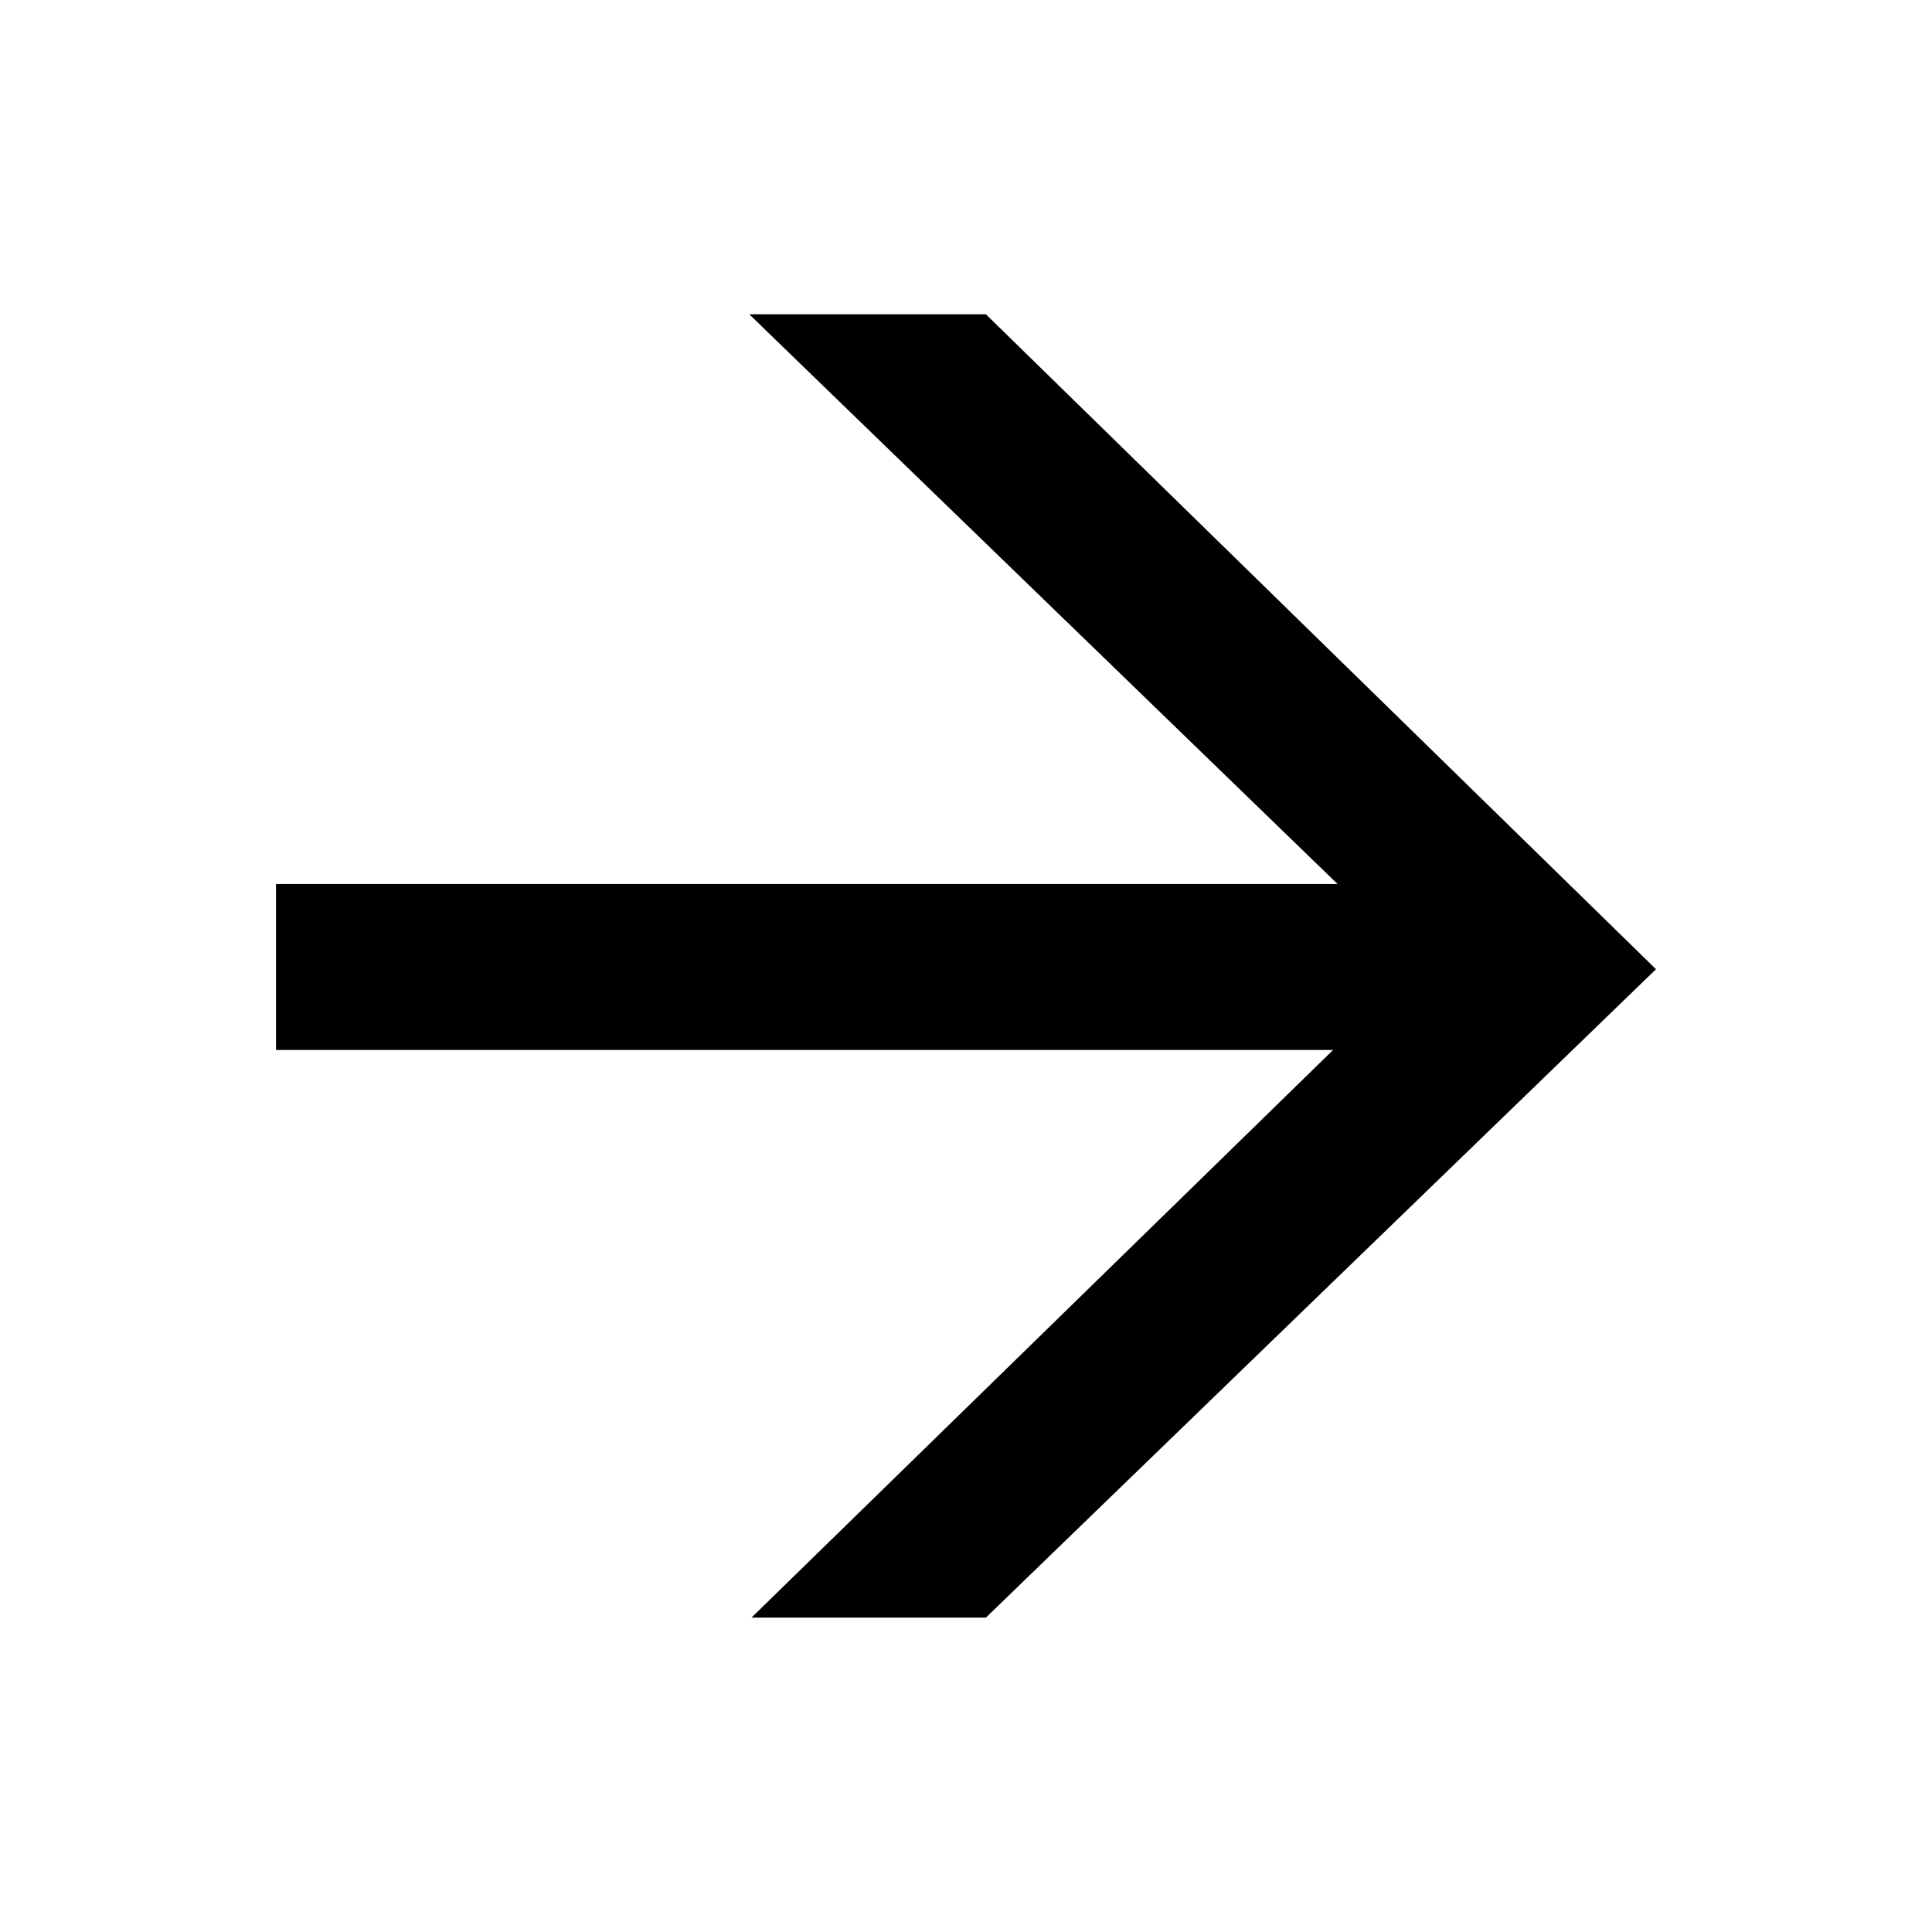
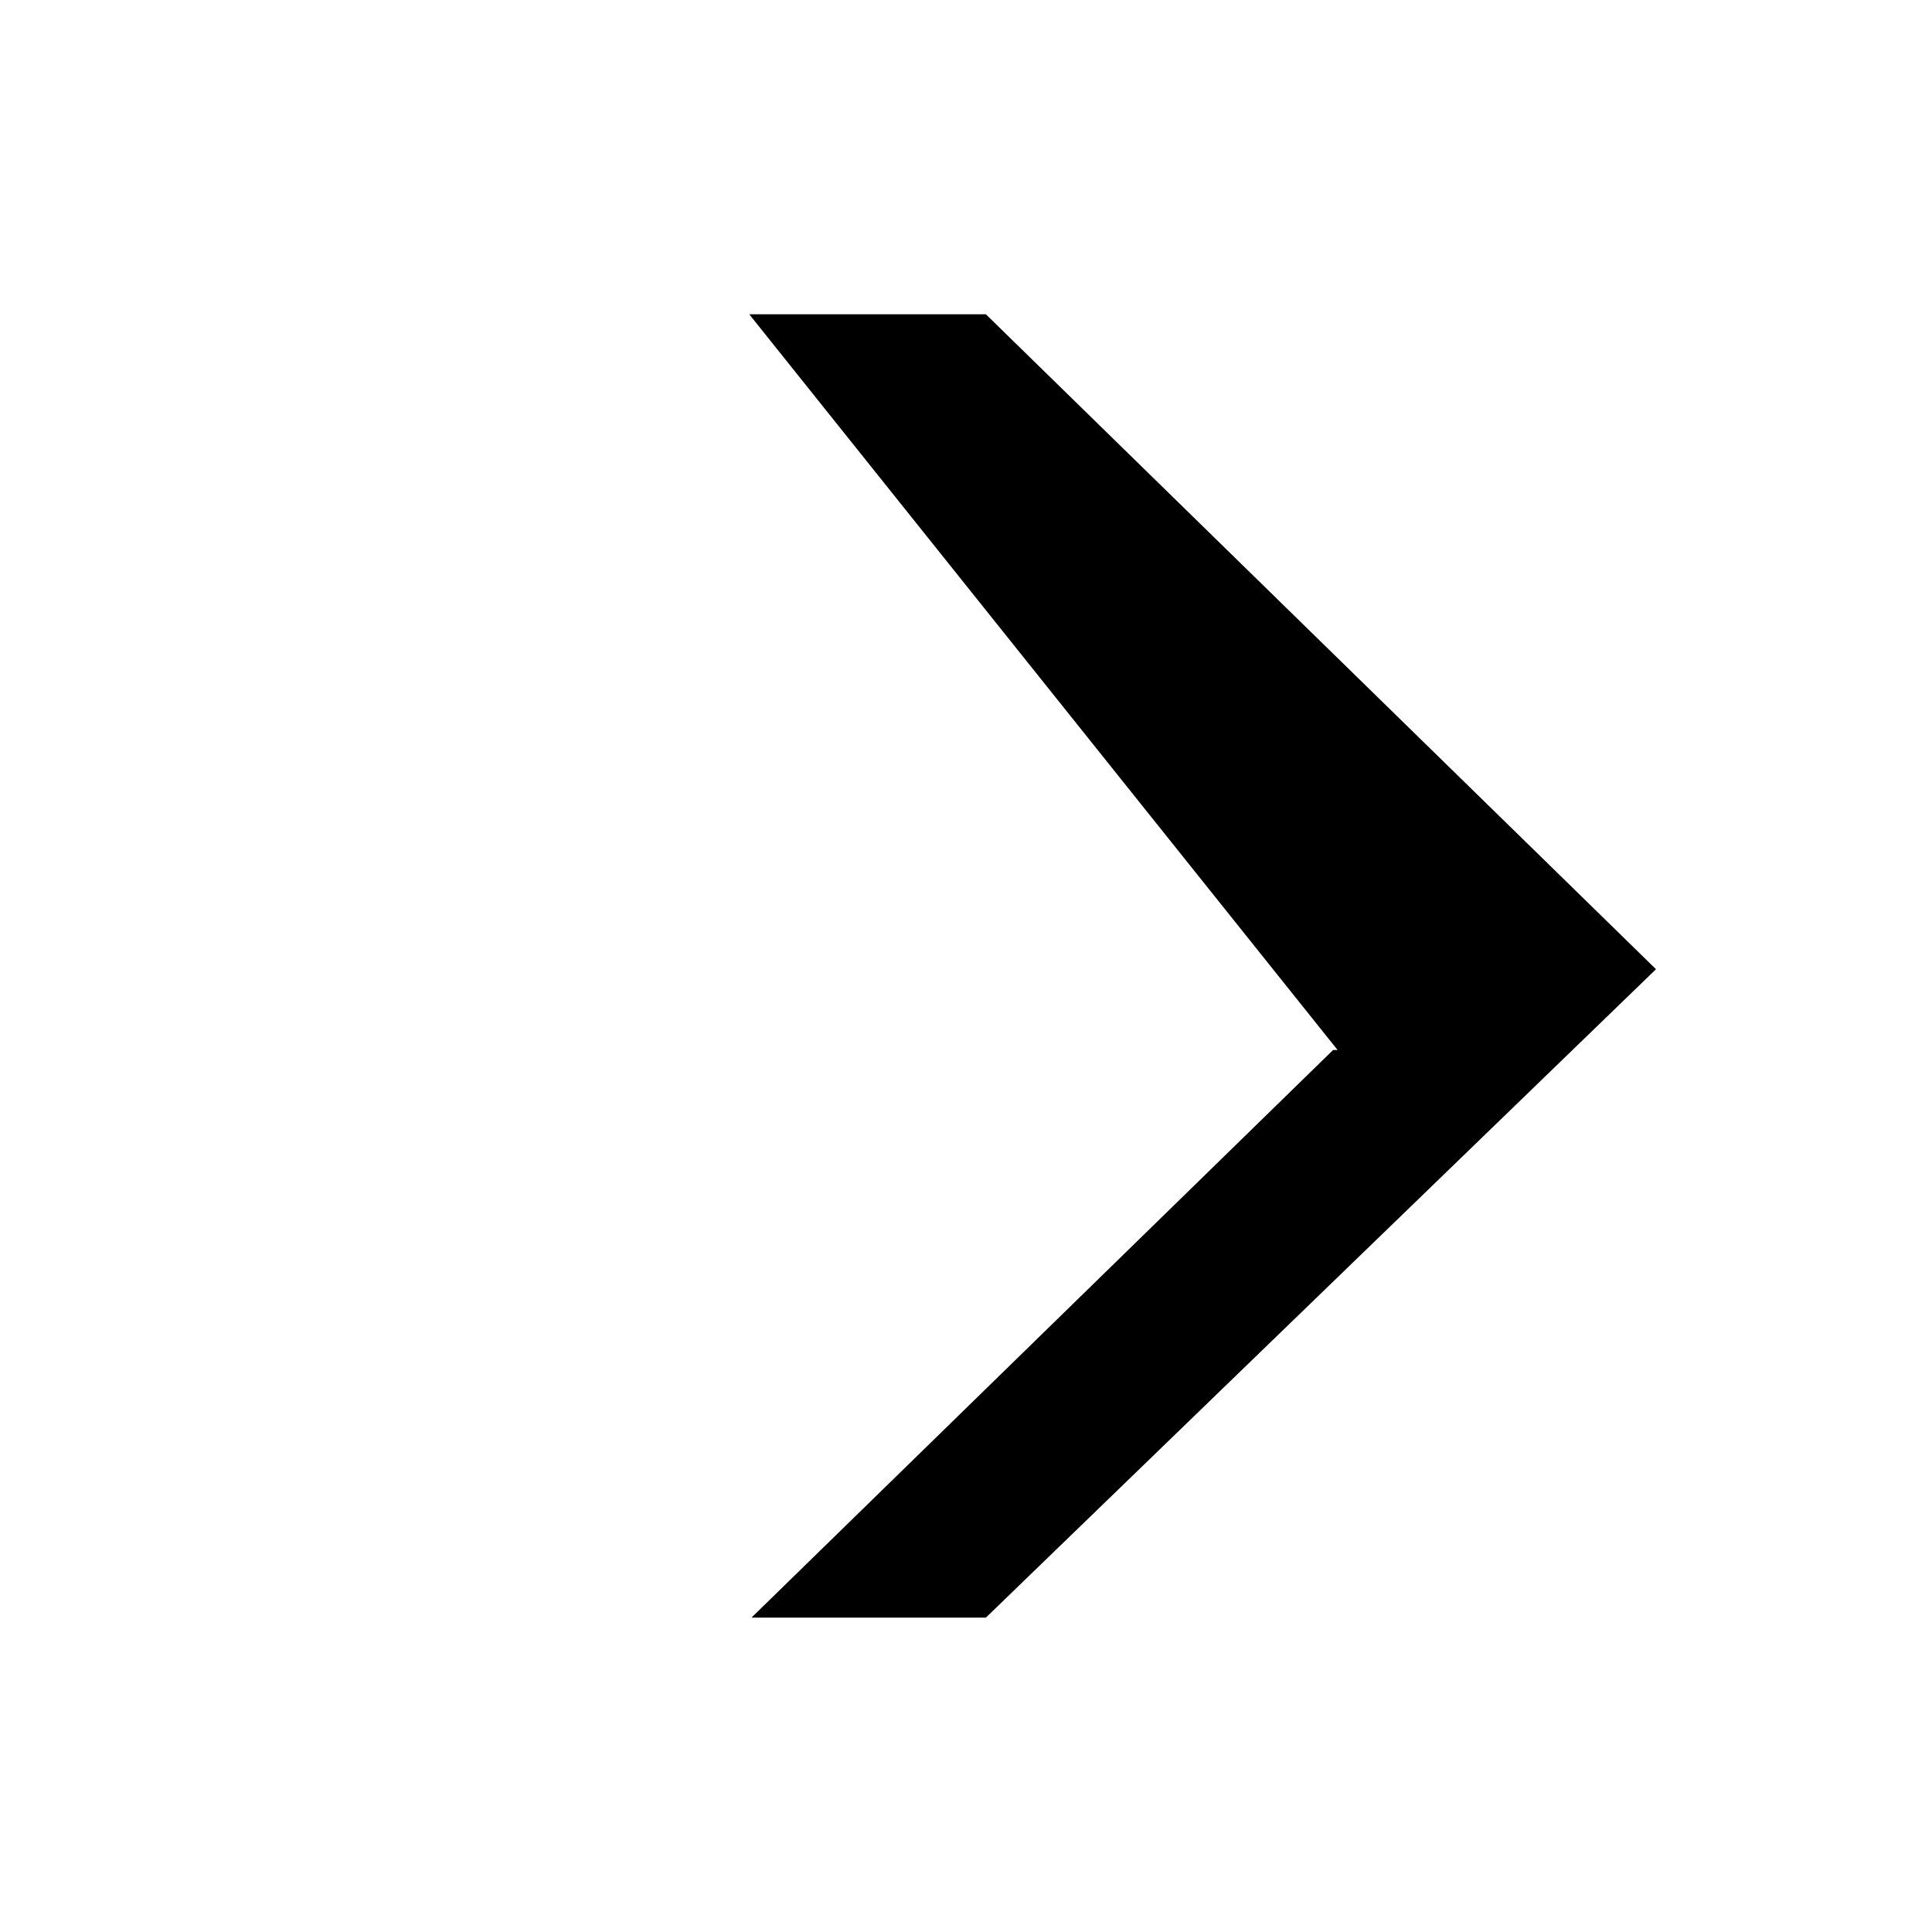
<svg xmlns="http://www.w3.org/2000/svg" width="40" height="40" viewBox="0 0 21 20" fill="none">
-   <path d="M18 10.035L10.716 17.083H8.168L14.49 10.913H3V9.109H14.539L8.144 2.916H10.716L18 10.035Z" fill="#000" />
+   <path d="M18 10.035L10.716 17.083H8.168L14.49 10.913H3H14.539L8.144 2.916H10.716L18 10.035Z" fill="#000" />
</svg>